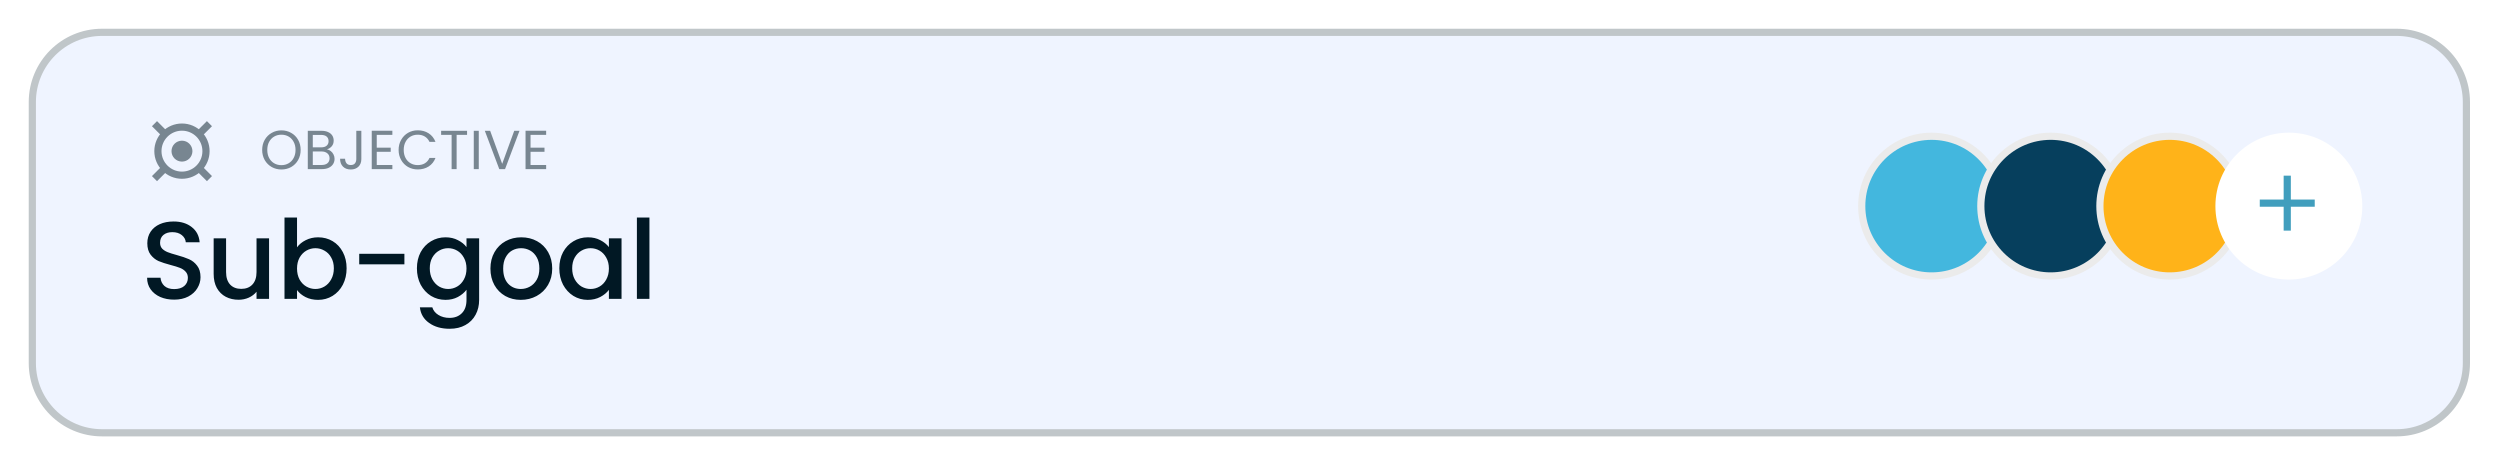
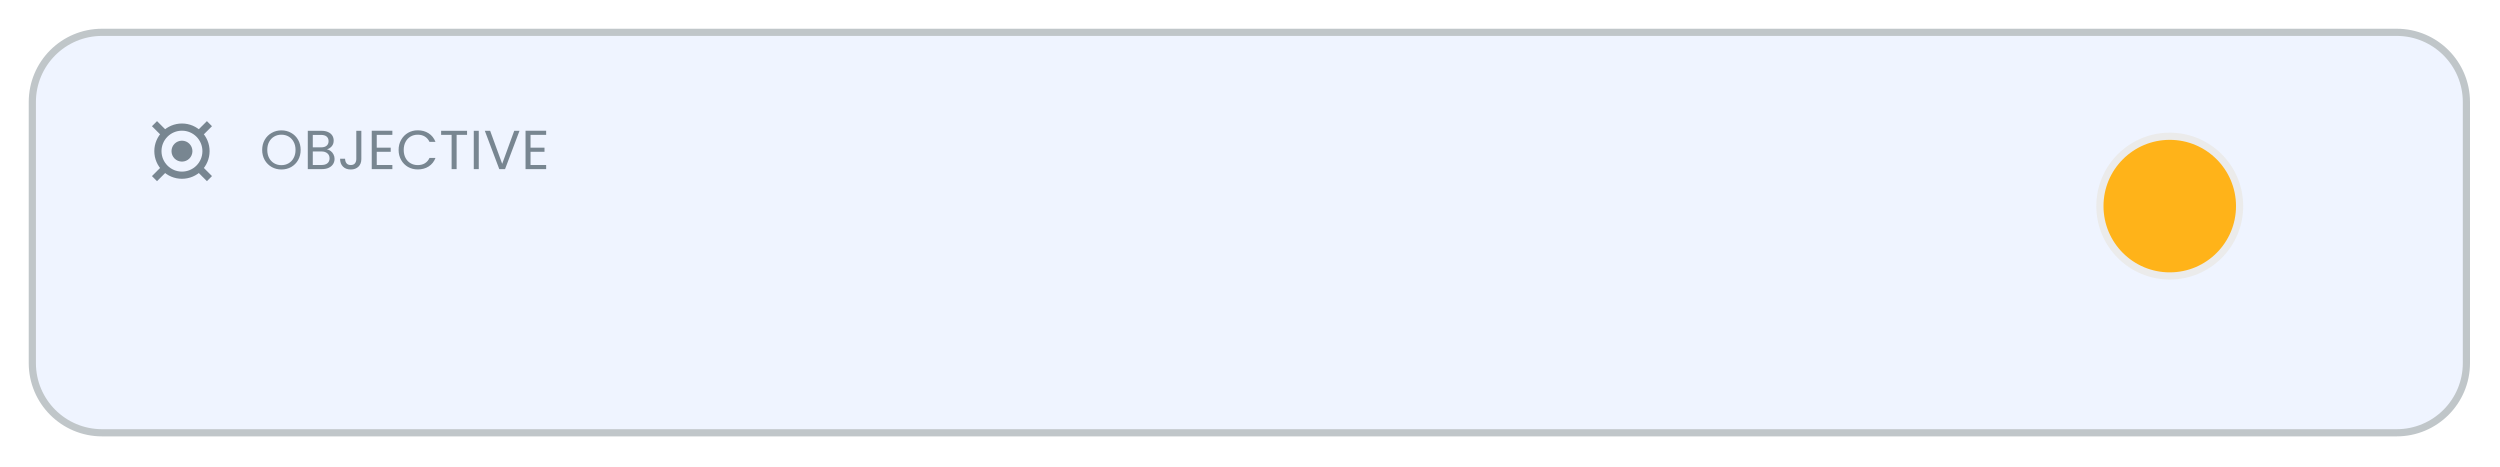
<svg xmlns="http://www.w3.org/2000/svg" width="348" height="65" viewBox="0 0 348 65" fill="none">
  <g filter="url(#filter0_d_978_5875)">
    <path d="M4.5 10.201C4.5 4.843 8.843 0.5 14.201 0.5H333.622C338.98 0.5 343.323 4.843 343.323 10.201V46.542C343.323 51.9 338.98 56.243 333.622 56.243H14.201C8.843 56.243 4.5 51.9 4.5 46.542V10.201Z" fill="#EFF4FF" stroke="#C0C6C9" />
    <g opacity="0.5">
      <path d="M25.329 20.387C27.177 20.387 28.676 18.888 28.676 17.039C28.676 15.191 27.177 13.692 25.329 13.692C23.48 13.692 21.981 15.191 21.981 17.039C21.981 18.888 23.48 20.387 25.329 20.387Z" stroke="#011824" strokeWidth="0.638" />
      <path d="M25.33 17.995C25.858 17.995 26.286 17.567 26.286 17.039C26.286 16.511 25.858 16.083 25.33 16.083C24.801 16.083 24.373 16.511 24.373 17.039C24.373 17.567 24.801 17.995 25.33 17.995Z" fill="#011824" stroke="#011824" strokeWidth="0.638" />
      <path d="M22.962 14.672L21.503 13.214M27.696 14.672L29.154 13.214M29.154 20.865L27.696 19.406M21.503 20.865L22.962 19.406" stroke="#011824" strokeWidth="0.638" strokeLinecap="round" />
      <path d="M39.172 19.593C38.677 19.593 38.226 19.478 37.818 19.249C37.41 19.014 37.086 18.69 36.846 18.277C36.611 17.859 36.494 17.39 36.494 16.869C36.494 16.349 36.611 15.883 36.846 15.469C37.086 15.051 37.41 14.727 37.818 14.498C38.226 14.263 38.677 14.146 39.172 14.146C39.672 14.146 40.126 14.263 40.534 14.498C40.942 14.727 41.263 15.049 41.498 15.462C41.732 15.875 41.85 16.344 41.85 16.869C41.85 17.395 41.732 17.864 41.498 18.277C41.263 18.69 40.942 19.014 40.534 19.249C40.126 19.478 39.672 19.593 39.172 19.593ZM39.172 18.989C39.544 18.989 39.878 18.902 40.174 18.729C40.475 18.555 40.71 18.308 40.878 17.986C41.051 17.665 41.138 17.293 41.138 16.869C41.138 16.441 41.051 16.069 40.878 15.752C40.71 15.431 40.478 15.184 40.182 15.01C39.886 14.837 39.549 14.75 39.172 14.75C38.794 14.75 38.458 14.837 38.162 15.01C37.866 15.184 37.632 15.431 37.458 15.752C37.29 16.069 37.206 16.441 37.206 16.869C37.206 17.293 37.29 17.665 37.458 17.986C37.632 18.308 37.866 18.555 38.162 18.729C38.463 18.902 38.8 18.989 39.172 18.989ZM45.516 16.793C45.709 16.823 45.885 16.903 46.043 17.03C46.207 17.158 46.334 17.316 46.426 17.504C46.523 17.693 46.571 17.895 46.571 18.109C46.571 18.379 46.502 18.624 46.365 18.843C46.227 19.058 46.026 19.228 45.76 19.356C45.5 19.478 45.192 19.54 44.834 19.54H42.845V14.207H44.758C45.12 14.207 45.429 14.268 45.684 14.391C45.939 14.508 46.13 14.668 46.258 14.873C46.385 15.077 46.449 15.306 46.449 15.561C46.449 15.877 46.362 16.14 46.189 16.349C46.02 16.553 45.796 16.701 45.516 16.793ZM43.541 16.51H44.712C45.039 16.51 45.291 16.433 45.469 16.28C45.648 16.127 45.737 15.916 45.737 15.645C45.737 15.375 45.648 15.163 45.469 15.01C45.291 14.857 45.033 14.781 44.697 14.781H43.541V16.51ZM44.773 18.966C45.12 18.966 45.391 18.884 45.584 18.721C45.778 18.558 45.875 18.331 45.875 18.04C45.875 17.744 45.773 17.512 45.569 17.344C45.365 17.17 45.092 17.084 44.75 17.084H43.541V18.966H44.773ZM50.299 14.207V18.147C50.299 18.586 50.164 18.938 49.894 19.203C49.623 19.463 49.267 19.593 48.823 19.593C48.374 19.593 48.014 19.46 47.744 19.195C47.474 18.925 47.339 18.558 47.339 18.094H48.035C48.04 18.354 48.106 18.565 48.234 18.729C48.366 18.892 48.563 18.973 48.823 18.973C49.083 18.973 49.277 18.897 49.404 18.744C49.532 18.586 49.596 18.387 49.596 18.147V14.207H50.299ZM52.444 14.773V16.556H54.387V17.13H52.444V18.966H54.617V19.54H51.747V14.199H54.617V14.773H52.444ZM55.486 16.869C55.486 16.349 55.604 15.883 55.838 15.469C56.073 15.051 56.392 14.725 56.795 14.49C57.203 14.255 57.654 14.138 58.149 14.138C58.73 14.138 59.238 14.278 59.671 14.559C60.105 14.839 60.421 15.237 60.62 15.752H59.786C59.638 15.431 59.424 15.184 59.143 15.01C58.868 14.837 58.536 14.75 58.149 14.75C57.776 14.75 57.442 14.837 57.147 15.01C56.851 15.184 56.619 15.431 56.45 15.752C56.282 16.069 56.198 16.441 56.198 16.869C56.198 17.293 56.282 17.665 56.45 17.986C56.619 18.303 56.851 18.547 57.147 18.721C57.442 18.894 57.776 18.981 58.149 18.981C58.536 18.981 58.868 18.897 59.143 18.729C59.424 18.555 59.638 18.308 59.786 17.986H60.62C60.421 18.497 60.105 18.892 59.671 19.172C59.238 19.448 58.73 19.585 58.149 19.585C57.654 19.585 57.203 19.471 56.795 19.241C56.392 19.006 56.073 18.683 55.838 18.27C55.604 17.856 55.486 17.39 55.486 16.869ZM65.015 14.207V14.773H63.562V19.54H62.865V14.773H61.404V14.207H65.015ZM66.645 14.207V19.54H65.949V14.207H66.645ZM72.315 14.207L70.303 19.54H69.499L67.487 14.207H68.229L69.905 18.805L71.58 14.207H72.315ZM73.851 14.773V16.556H75.794V17.13H73.851V18.966H76.024V19.54H73.155V14.199H76.024V14.773H73.851Z" fill="#011824" />
    </g>
-     <path d="M24.24 37.71C23.526 37.71 22.883 37.588 22.312 37.343C21.741 37.088 21.292 36.731 20.965 36.272C20.639 35.813 20.476 35.277 20.476 34.665H22.343C22.384 35.124 22.562 35.502 22.878 35.797C23.205 36.093 23.659 36.241 24.24 36.241C24.842 36.241 25.311 36.098 25.648 35.813C25.984 35.517 26.153 35.139 26.153 34.68C26.153 34.323 26.046 34.033 25.831 33.808C25.627 33.584 25.367 33.41 25.051 33.288C24.745 33.166 24.317 33.033 23.766 32.89C23.072 32.706 22.506 32.523 22.067 32.339C21.639 32.145 21.272 31.85 20.965 31.452C20.66 31.054 20.506 30.523 20.506 29.86C20.506 29.248 20.66 28.713 20.965 28.254C21.272 27.795 21.7 27.443 22.251 27.198C22.802 26.953 23.439 26.831 24.164 26.831C25.194 26.831 26.035 27.091 26.688 27.611C27.351 28.121 27.719 28.825 27.79 29.723H25.862C25.831 29.335 25.648 29.003 25.311 28.728C24.974 28.453 24.531 28.315 23.98 28.315C23.48 28.315 23.072 28.442 22.756 28.698C22.44 28.953 22.282 29.32 22.282 29.799C22.282 30.126 22.378 30.396 22.572 30.61C22.776 30.814 23.031 30.977 23.337 31.1C23.643 31.222 24.061 31.355 24.592 31.498C25.296 31.692 25.867 31.885 26.306 32.079C26.755 32.273 27.132 32.574 27.438 32.982C27.754 33.38 27.912 33.915 27.912 34.589C27.912 35.129 27.765 35.639 27.469 36.119C27.183 36.598 26.76 36.986 26.199 37.282C25.648 37.567 24.995 37.71 24.24 37.71ZM37.453 29.172V37.603H35.709V36.608C35.433 36.955 35.071 37.231 34.622 37.435C34.184 37.629 33.715 37.725 33.215 37.725C32.552 37.725 31.955 37.588 31.424 37.312C30.904 37.037 30.491 36.629 30.185 36.088C29.889 35.547 29.741 34.895 29.741 34.13V29.172H31.47V33.869C31.47 34.624 31.659 35.206 32.036 35.614C32.414 36.012 32.929 36.211 33.582 36.211C34.235 36.211 34.75 36.012 35.127 35.614C35.515 35.206 35.709 34.624 35.709 33.869V29.172H37.453ZM41.346 30.427C41.642 30.018 42.045 29.687 42.555 29.432C43.075 29.167 43.652 29.034 44.284 29.034C45.029 29.034 45.702 29.213 46.304 29.57C46.906 29.927 47.38 30.437 47.727 31.1C48.074 31.753 48.247 32.502 48.247 33.349C48.247 34.196 48.074 34.956 47.727 35.629C47.38 36.292 46.901 36.812 46.289 37.19C45.687 37.557 45.019 37.741 44.284 37.741C43.631 37.741 43.05 37.613 42.54 37.358C42.04 37.103 41.642 36.777 41.346 36.379V37.603H39.602V26.28H41.346V30.427ZM46.472 33.349C46.472 32.768 46.35 32.268 46.105 31.85C45.87 31.421 45.554 31.1 45.156 30.886C44.769 30.661 44.35 30.549 43.901 30.549C43.463 30.549 43.045 30.661 42.647 30.886C42.259 31.11 41.943 31.436 41.698 31.865C41.464 32.293 41.346 32.798 41.346 33.38C41.346 33.961 41.464 34.471 41.698 34.91C41.943 35.338 42.259 35.665 42.647 35.889C43.045 36.114 43.463 36.226 43.901 36.226C44.35 36.226 44.769 36.114 45.156 35.889C45.554 35.655 45.87 35.318 46.105 34.879C46.35 34.441 46.472 33.931 46.472 33.349ZM56.292 31.329V32.798H50.003V31.329H56.292ZM62.014 29.034C62.667 29.034 63.243 29.167 63.743 29.432C64.253 29.687 64.651 30.008 64.937 30.396V29.172H66.696V37.741C66.696 38.516 66.533 39.205 66.207 39.806C65.88 40.419 65.406 40.898 64.784 41.245C64.171 41.592 63.437 41.765 62.58 41.765C61.438 41.765 60.489 41.495 59.734 40.954C58.979 40.424 58.551 39.699 58.449 38.781H60.178C60.31 39.22 60.591 39.572 61.019 39.837C61.458 40.112 61.978 40.25 62.58 40.25C63.284 40.25 63.85 40.036 64.279 39.608C64.717 39.179 64.937 38.557 64.937 37.741V36.333C64.641 36.731 64.238 37.068 63.728 37.343C63.228 37.608 62.657 37.741 62.014 37.741C61.279 37.741 60.606 37.557 59.994 37.19C59.392 36.812 58.913 36.292 58.556 35.629C58.209 34.956 58.035 34.196 58.035 33.349C58.035 32.502 58.209 31.753 58.556 31.1C58.913 30.447 59.392 29.942 59.994 29.585C60.606 29.218 61.279 29.034 62.014 29.034ZM64.937 33.38C64.937 32.798 64.814 32.293 64.569 31.865C64.335 31.436 64.024 31.11 63.636 30.886C63.248 30.661 62.83 30.549 62.381 30.549C61.932 30.549 61.514 30.661 61.127 30.886C60.739 31.1 60.423 31.421 60.178 31.85C59.943 32.268 59.826 32.768 59.826 33.349C59.826 33.931 59.943 34.441 60.178 34.879C60.423 35.318 60.739 35.655 61.127 35.889C61.524 36.114 61.943 36.226 62.381 36.226C62.83 36.226 63.248 36.114 63.636 35.889C64.024 35.665 64.335 35.338 64.569 34.91C64.814 34.471 64.937 33.961 64.937 33.38ZM72.492 37.741C71.696 37.741 70.977 37.562 70.334 37.205C69.691 36.838 69.186 36.328 68.819 35.675C68.452 35.012 68.268 34.247 68.268 33.38C68.268 32.523 68.457 31.763 68.834 31.1C69.212 30.437 69.727 29.927 70.38 29.57C71.033 29.213 71.762 29.034 72.568 29.034C73.374 29.034 74.103 29.213 74.756 29.57C75.409 29.927 75.924 30.437 76.302 31.1C76.679 31.763 76.868 32.523 76.868 33.38C76.868 34.237 76.674 34.997 76.286 35.66C75.899 36.323 75.368 36.838 74.695 37.205C74.032 37.562 73.297 37.741 72.492 37.741ZM72.492 36.226C72.94 36.226 73.359 36.119 73.746 35.905C74.144 35.69 74.465 35.369 74.71 34.941C74.955 34.512 75.078 33.992 75.078 33.38C75.078 32.768 74.96 32.253 74.725 31.834C74.491 31.406 74.18 31.084 73.792 30.87C73.404 30.656 72.986 30.549 72.537 30.549C72.088 30.549 71.67 30.656 71.283 30.87C70.905 31.084 70.604 31.406 70.38 31.834C70.155 32.253 70.043 32.768 70.043 33.38C70.043 34.288 70.273 34.992 70.732 35.491C71.201 35.981 71.788 36.226 72.492 36.226ZM77.858 33.349C77.858 32.502 78.031 31.753 78.378 31.1C78.735 30.447 79.214 29.942 79.816 29.585C80.428 29.218 81.102 29.034 81.836 29.034C82.499 29.034 83.076 29.167 83.565 29.432C84.065 29.687 84.463 30.008 84.759 30.396V29.172H86.518V37.603H84.759V36.348C84.463 36.746 84.06 37.078 83.55 37.343C83.04 37.608 82.458 37.741 81.805 37.741C81.081 37.741 80.418 37.557 79.816 37.19C79.214 36.812 78.735 36.292 78.378 35.629C78.031 34.956 77.858 34.196 77.858 33.349ZM84.759 33.38C84.759 32.798 84.636 32.293 84.391 31.865C84.157 31.436 83.846 31.11 83.458 30.886C83.07 30.661 82.652 30.549 82.203 30.549C81.754 30.549 81.336 30.661 80.949 30.886C80.561 31.1 80.245 31.421 80 31.85C79.765 32.268 79.648 32.768 79.648 33.349C79.648 33.931 79.765 34.441 80 34.879C80.245 35.318 80.561 35.655 80.949 35.889C81.346 36.114 81.765 36.226 82.203 36.226C82.652 36.226 83.07 36.114 83.458 35.889C83.846 35.665 84.157 35.338 84.391 34.91C84.636 34.471 84.759 33.961 84.759 33.38ZM90.401 26.28V37.603H88.656V26.28H90.401Z" fill="#011824" />
-     <circle cx="268.877" cy="24.691" r="9.723" fill="#43B7DE" stroke="#EBEBEB" strokeWidth="0.956" />
-     <circle cx="285.454" cy="24.69" r="9.723" fill="#063F5D" stroke="#EBEBEB" strokeWidth="0.956" />
    <circle cx="302.03" cy="24.69" r="9.723" fill="#FFB319" stroke="#EBEBEB" strokeWidth="0.956" />
-     <circle cx="318.608" cy="24.69" r="9.723" fill="white" stroke="white" strokeWidth="0.956" />
-     <path d="M314.56 24.277H322.211M318.385 20.452L318.385 28.103" stroke="#419EBD" strokeWidth="0.956" strokeLinecap="round" />
  </g>
  <defs>
    <filter id="filter0_d_978_5875" x="0" y="0" width="380" height="75" filterUnits="userSpaceOnUse" color-interpolation-filters="sRGB">
      <feFlood flood-opacity="0" result="BackgroundImageFix" />
      <feColorMatrix in="SourceAlpha" type="matrix" values="0 0 0 0 0 0 0 0 0 0 0 0 0 0 0 0 0 0 127 0" result="hardAlpha" />
      <feOffset dy="4" />
      <feGaussianBlur stdDeviation="2" />
      <feComposite in2="hardAlpha" operator="out" />
      <feColorMatrix type="matrix" values="0 0 0 0 0 0 0 0 0 0 0 0 0 0 0 0 0 0 0.1 0" />
      <feBlend mode="normal" in2="BackgroundImageFix" result="effect1_dropShadow_978_5875" />
      <feBlend mode="normal" in="SourceGraphic" in2="effect1_dropShadow_978_5875" result="shape" />
    </filter>
  </defs>
</svg>